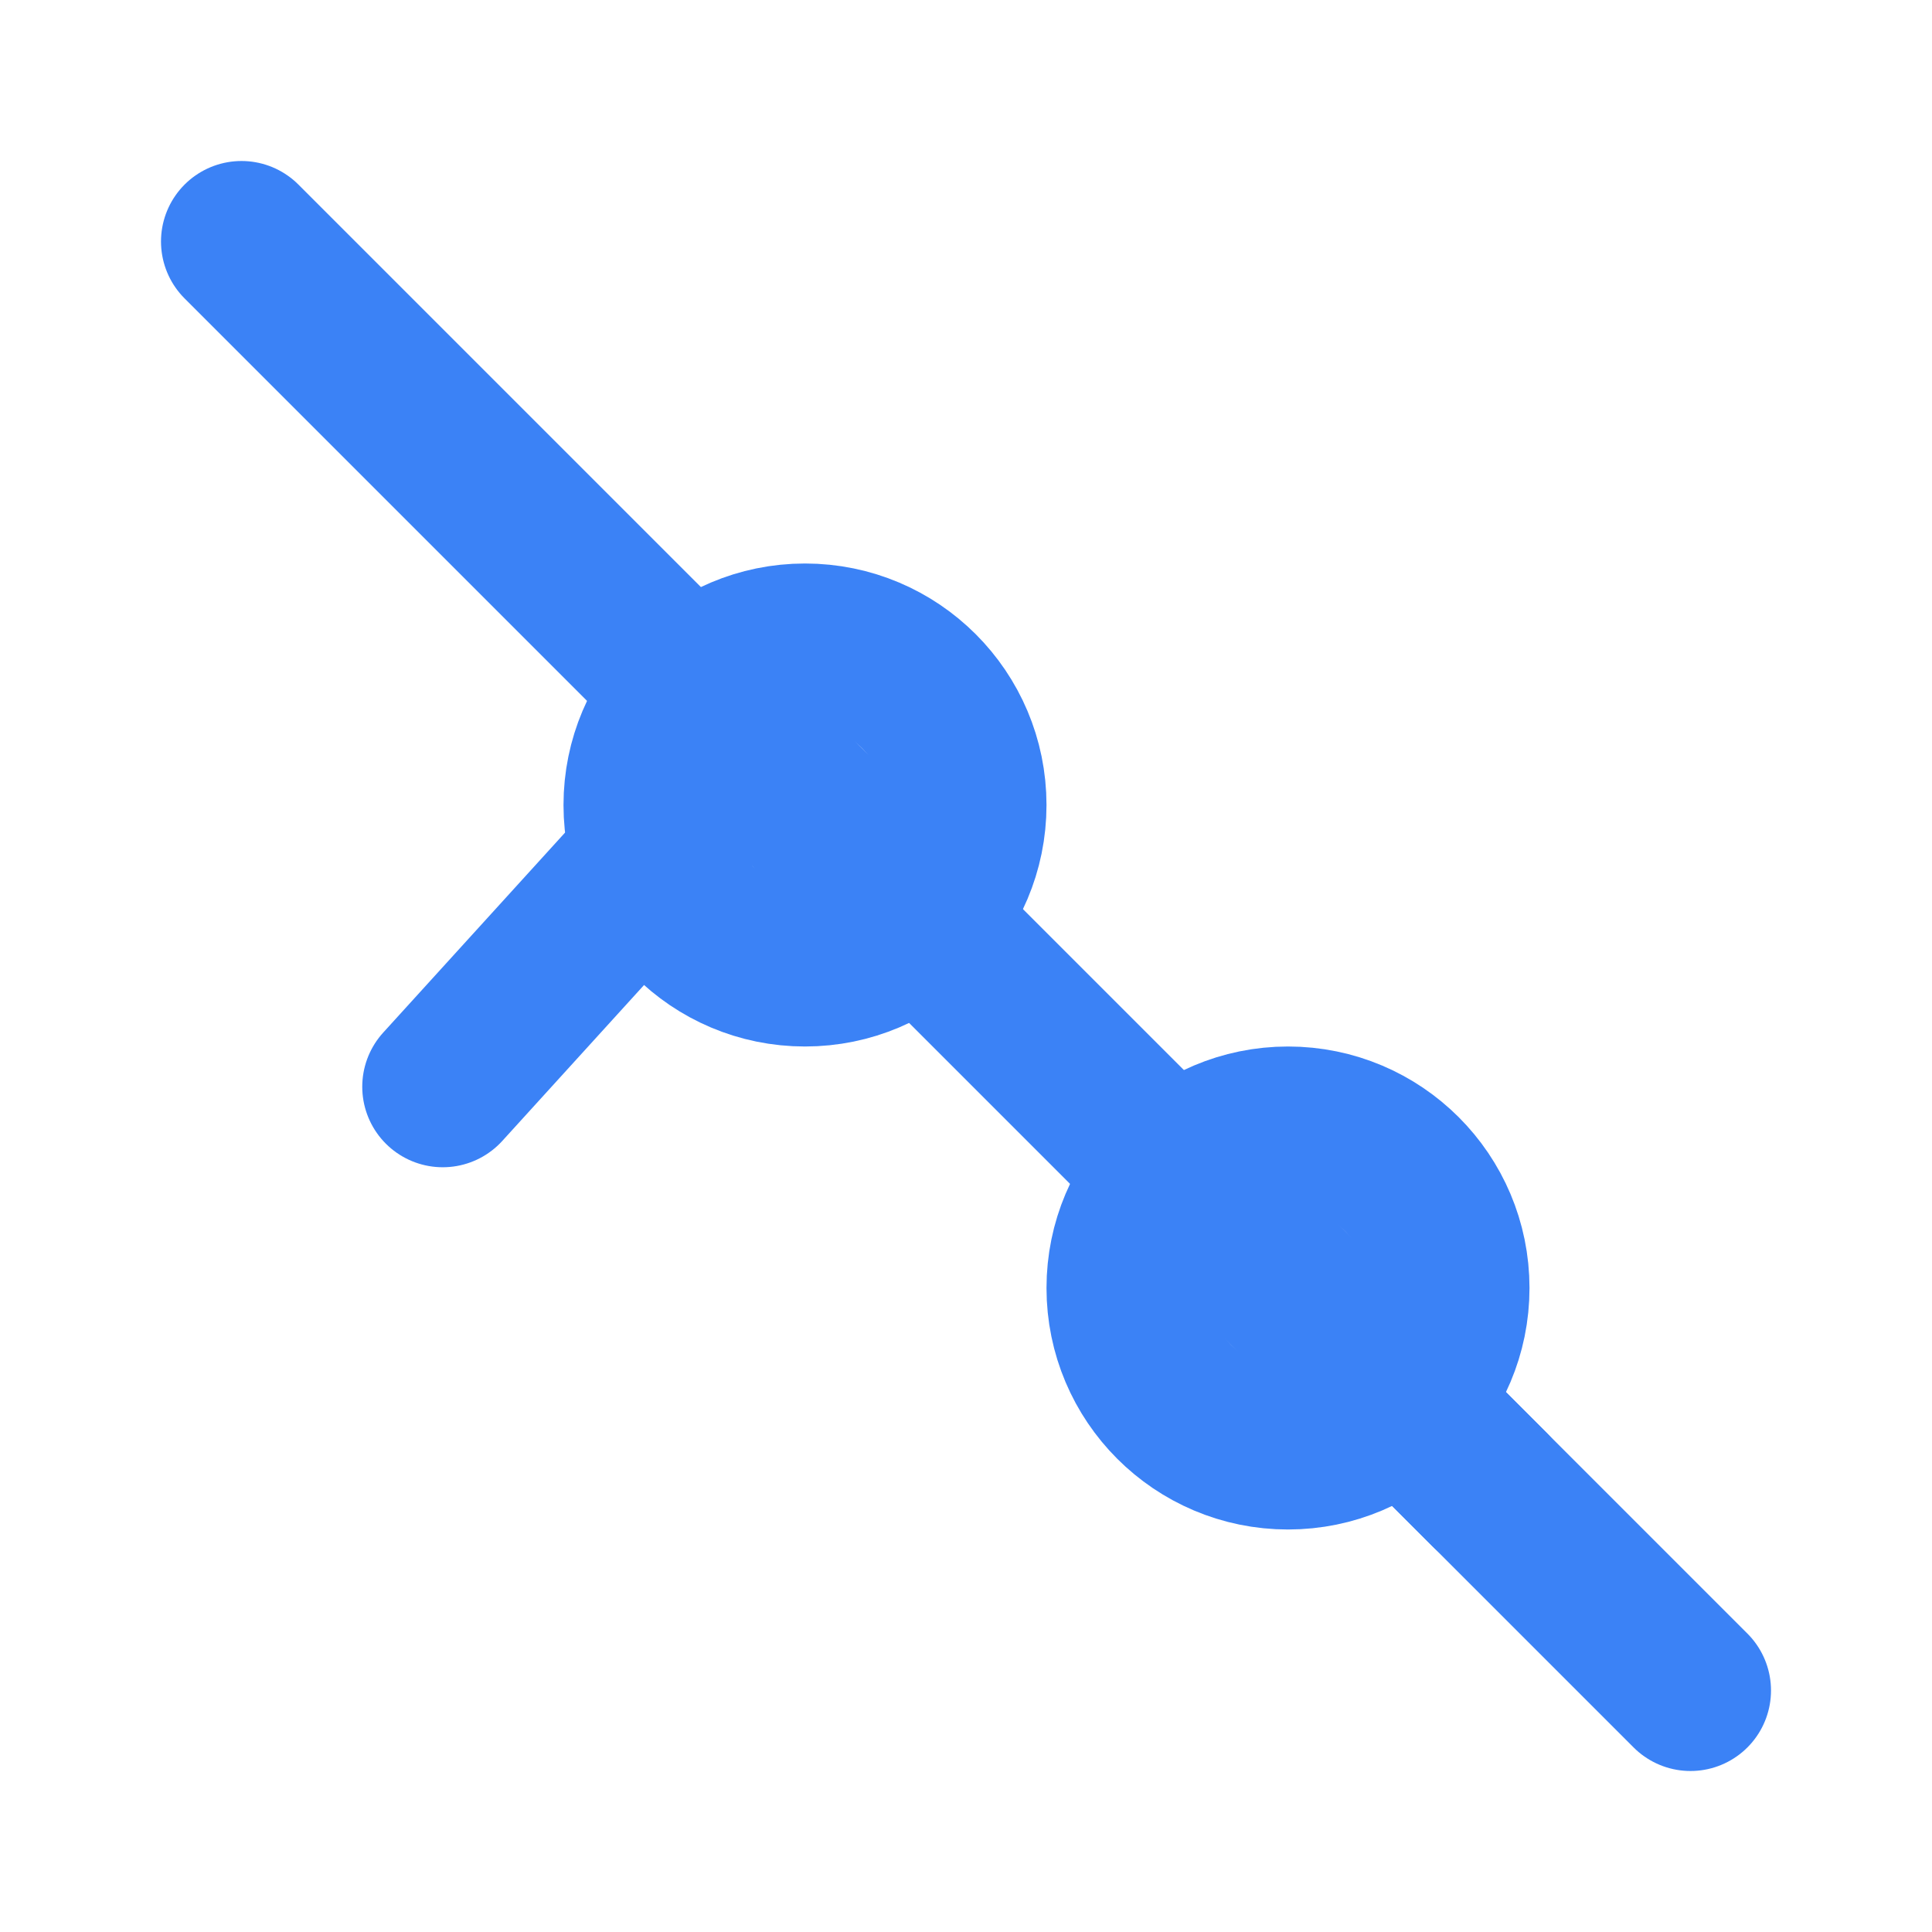
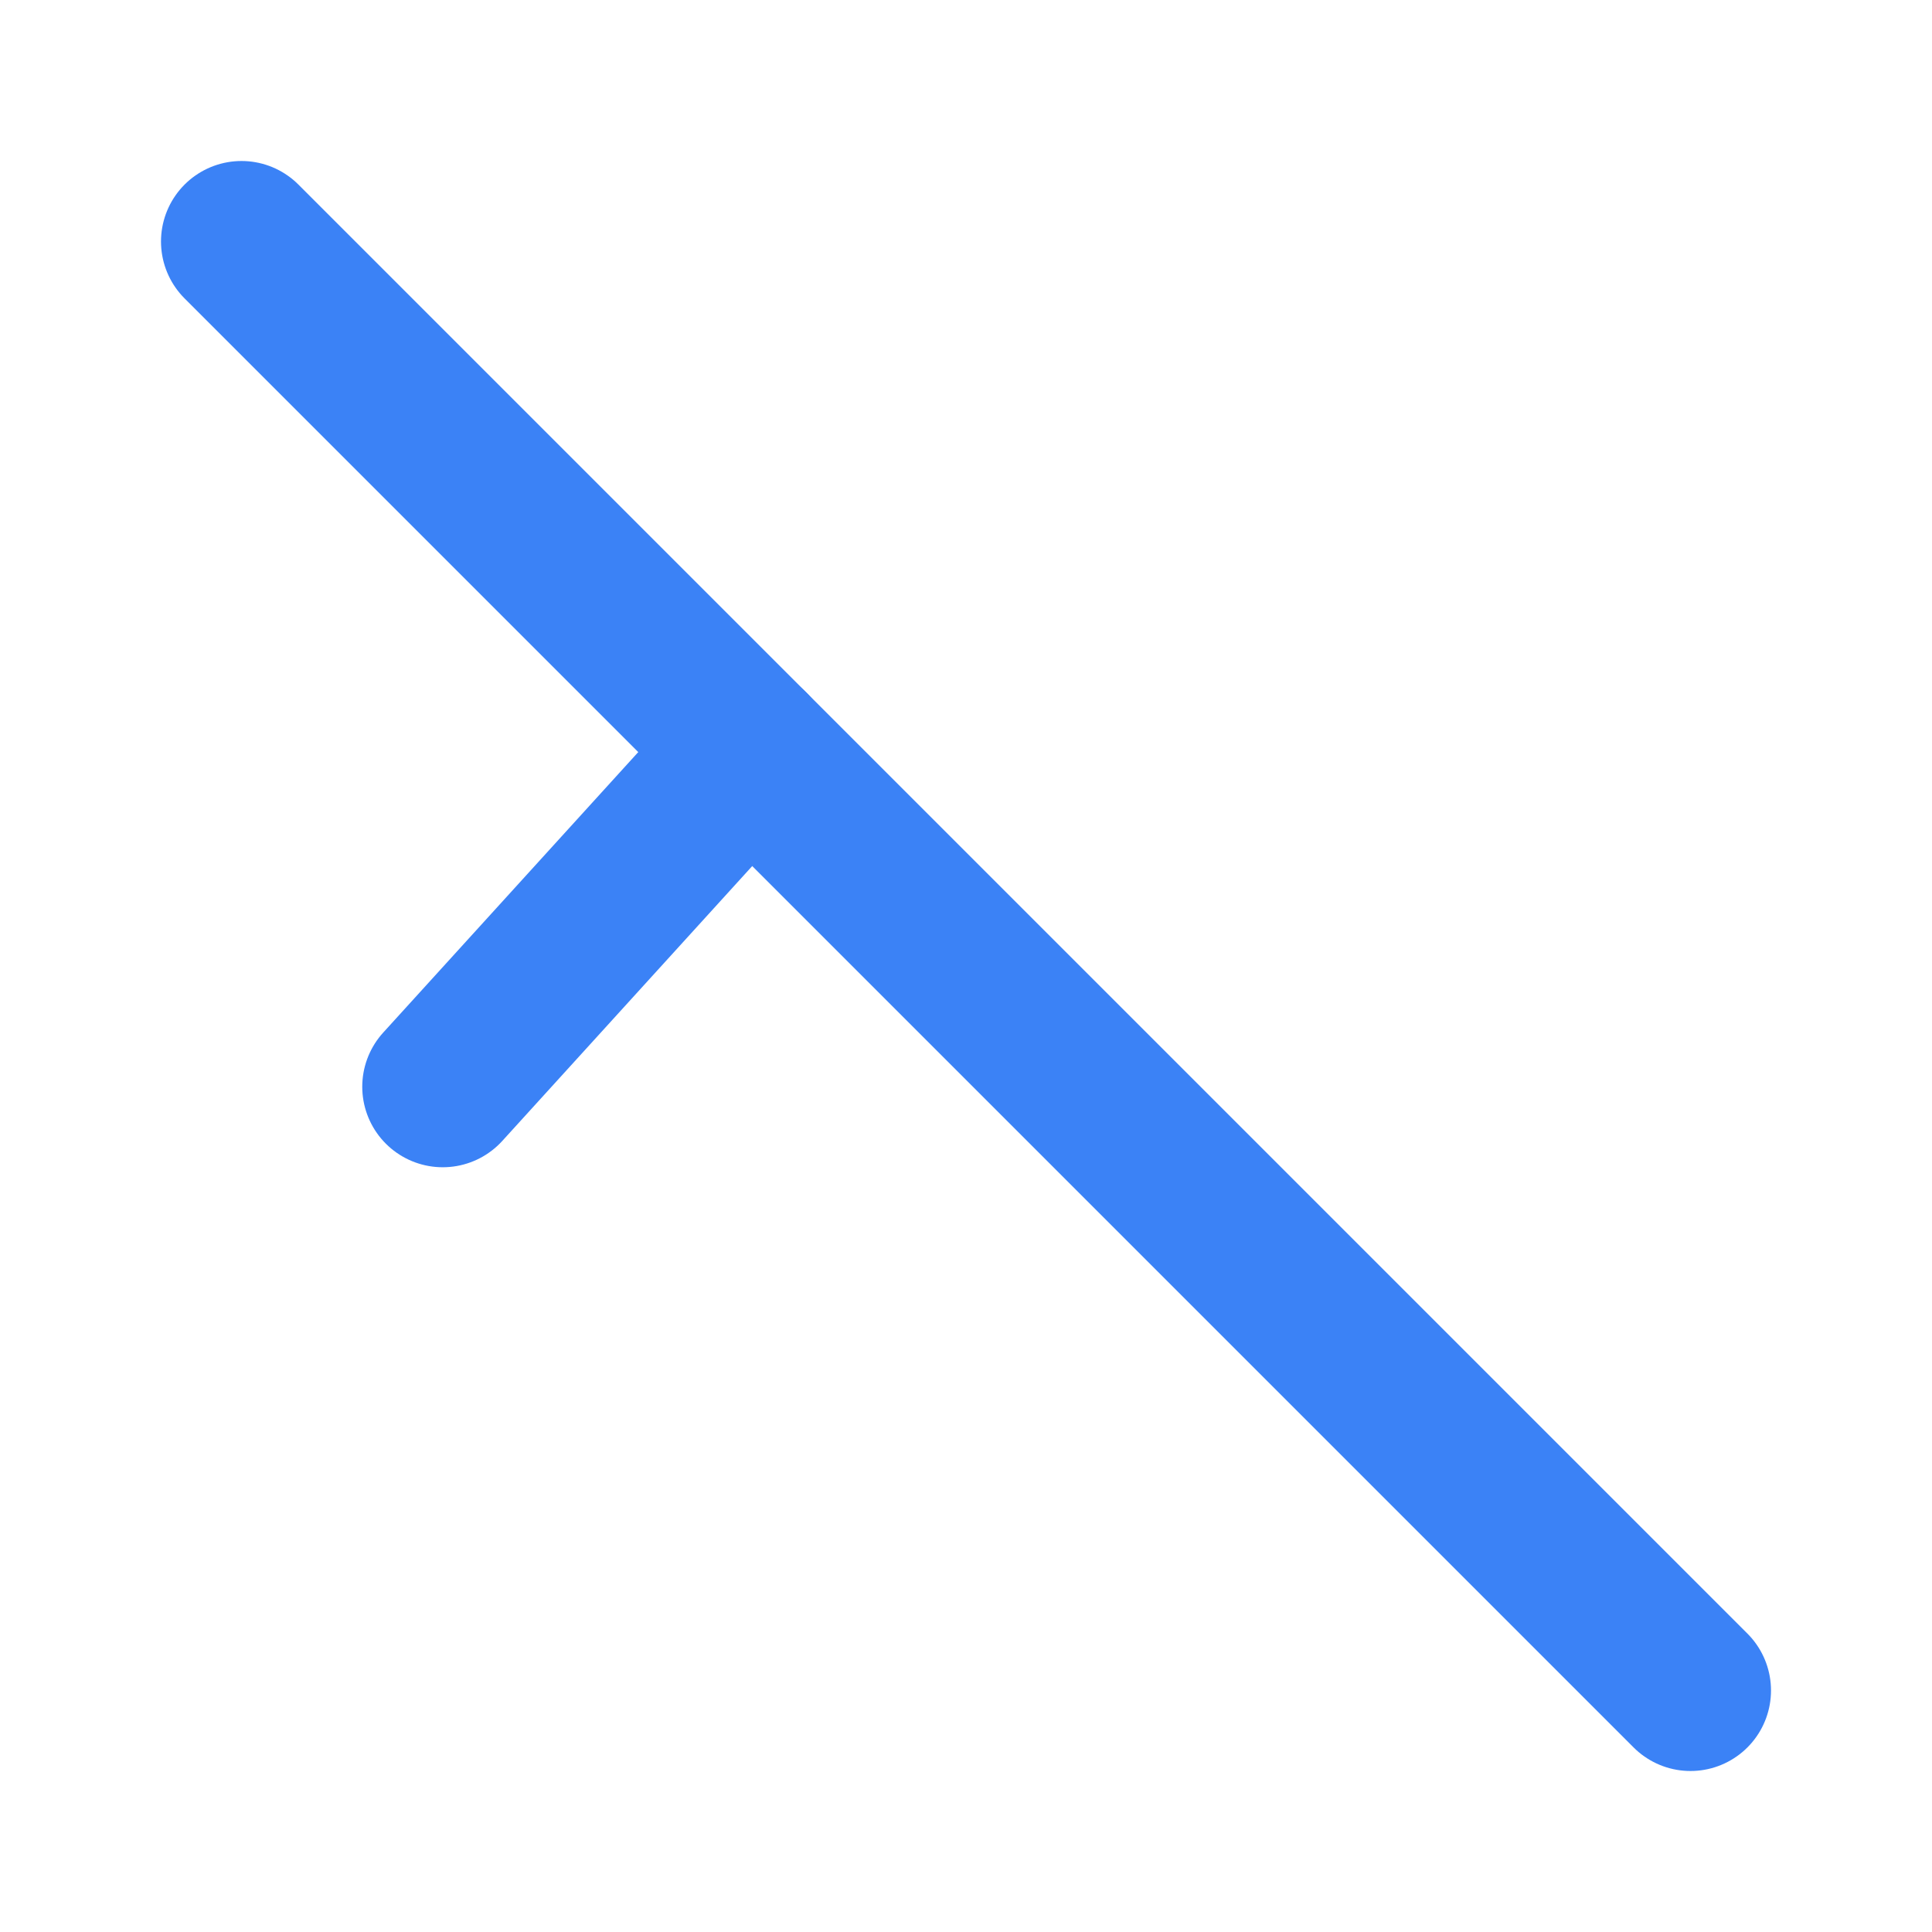
<svg xmlns="http://www.w3.org/2000/svg" width="24" height="24" viewBox="0 0 24 24" fill="none" stroke="#3B82F6" stroke-width="2" stroke-linecap="round" stroke-linejoin="round">
  <path d="M9.31 9.31 5.5 13.5" />
-   <path d="m14.69 14.69 3.81 3.81" />
-   <circle cx="10" cy="10" r="2" />
-   <circle cx="16" cy="16" r="2" />
  <path d="m3 3 18 18" />
</svg>